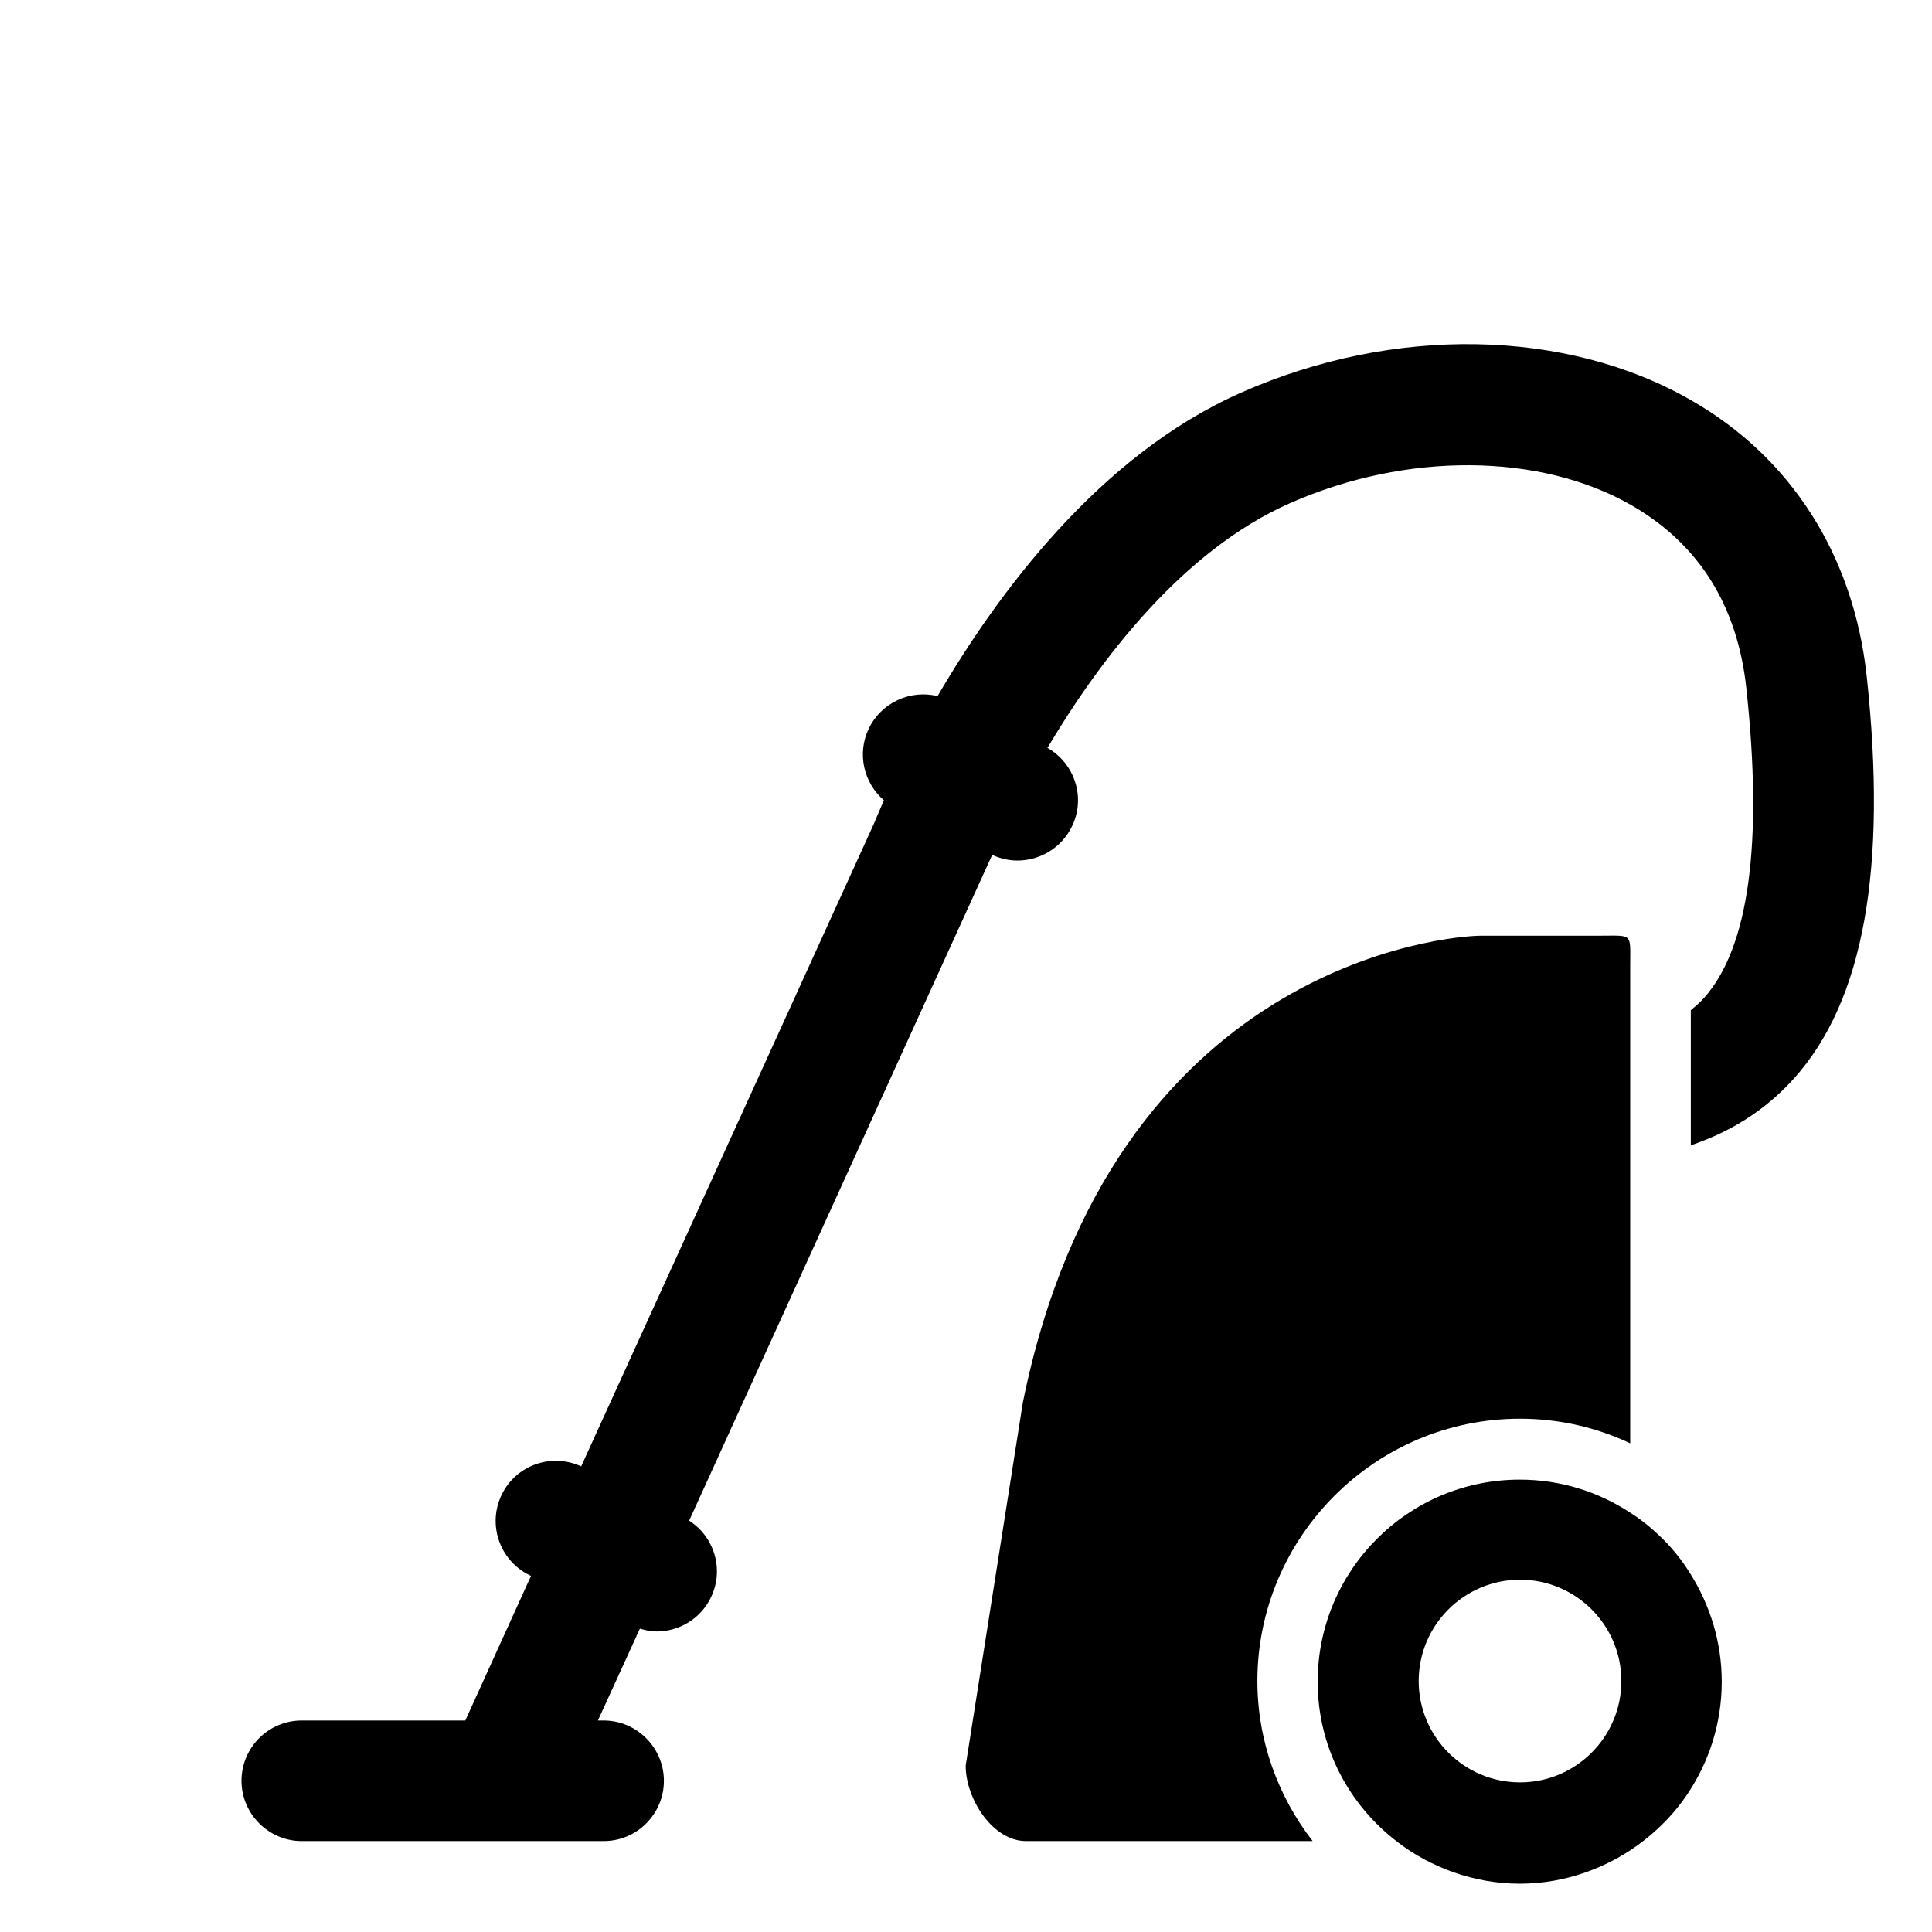
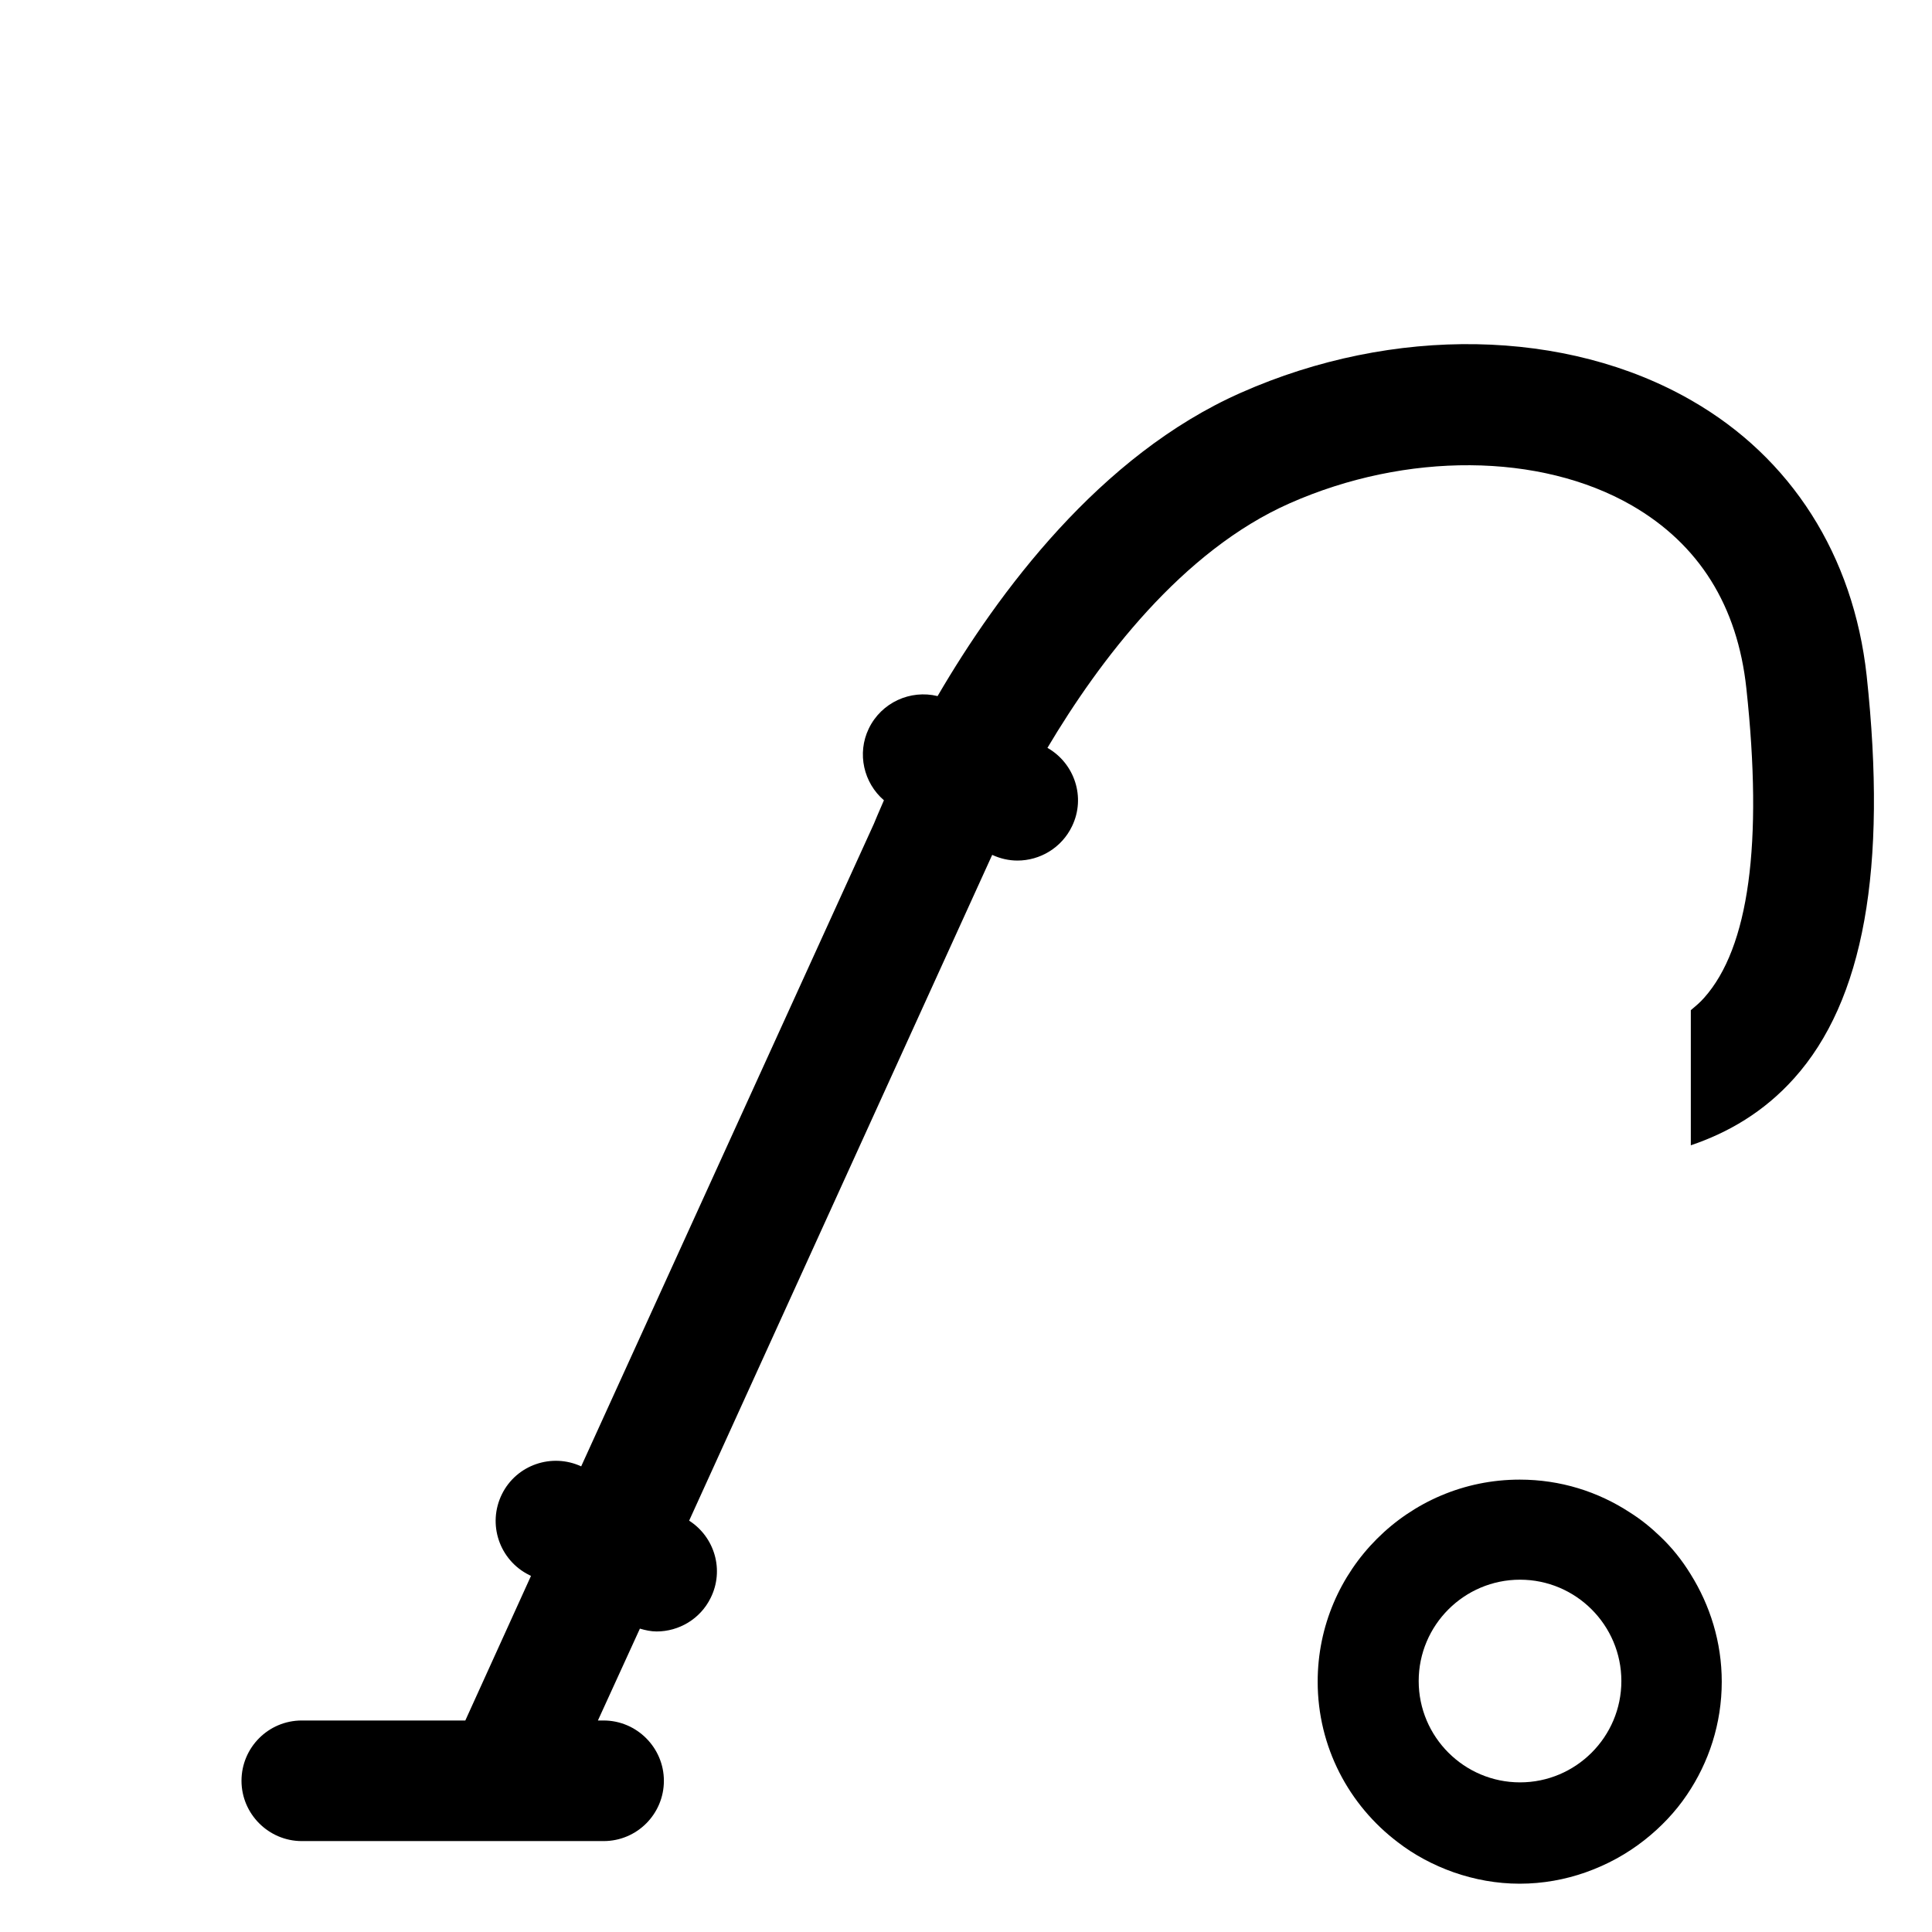
<svg xmlns="http://www.w3.org/2000/svg" version="1.1" id="Layer_1" x="0px" y="0px" viewBox="0 90 612 612" enable-background="new 0 90 612 612" xml:space="preserve">
  <path d="M535.9,216.9c-39.7-22.9-94.5-23.9-142.8-2.5c-44.8,19.8-77,63.4-96.1,96.1c-8.6-2.1-17.8,2-21.8,10.3  c-3.8,7.9-1.6,17.2,4.8,22.7c-1.7,3.9-2.8,6.5-3.2,7.5l-92.7,203.5c-9.3-4.3-20.5-0.5-25.1,8.8c-4.7,9.5-0.8,20.9,8.6,25.6l0.6,0.3  l-20.8,45.8H95.6c-10.6,0-19.1,8.6-19.1,19.1s8.6,19.1,19.1,19.1h95.6c10.6,0,19.1-8.6,19.1-19.1s-8.6-19.1-19.1-19.1h-1.8  l13.3-29.1c1.7,0.5,3.5,0.9,5.3,0.9c7,0,13.8-3.9,17.1-10.6c4.4-8.8,1.3-19.3-6.8-24.5l96-210.9c2.6,1.2,5.3,1.8,8,1.8  c7.1,0,14-4,17.3-10.9c4.4-9.1,0.8-19.9-7.8-24.8c16.4-27.6,42.6-62.4,76.8-77.5c36.9-16.3,79.3-16,108.3,0.7  c21.3,12.3,33.5,31.8,36.3,58c5.3,49.1,0.8,82.1-13.4,98c-1.3,1.5-2.8,2.7-4.2,3.9v42.8c11.8-4,23.1-10.5,32.7-21.2  c22.1-24.6,29.6-66.4,23-127.6C587.1,265.9,567.4,235,535.9,216.9z" />
-   <path d="M481.5,539.4c12.5,0,24.3,2.8,34.9,7.8v-90.1v-38.8V396c0-10.6,1-9.6-9.6-9.6h-37.5c-10.6,0-117.1,8.8-145.3,147.9  l-18.1,115c0,10.6,8.6,23.9,19.1,23.9h90.8c-10.9-14.1-17.5-31.7-17.5-50.8C398.4,576.7,435.7,539.4,481.5,539.4z" />
  <path d="M525.9,576.7c-2.9-2.8-6.1-5.4-9.6-7.6c-10.1-6.6-22-10.4-34.9-10.4c-35.3,0-64,28.7-64,64c0,20.7,9.9,39.1,25.3,50.8  c5.3,4.1,11.3,7.3,17.8,9.6c6.6,2.3,13.6,3.6,20.9,3.6s14.4-1.3,20.9-3.6c6.8-2.4,13-5.8,18.6-10.2c5.2-4.1,9.8-8.9,13.5-14.4  c6.9-10.2,11-22.5,11-35.8c0-12.5-3.7-24.2-9.9-34.1C532.8,584.2,529.6,580.2,525.9,576.7z M481.5,590.4c17.7,0,32.1,14.4,32.1,32.1  c0,17.7-14.4,32.1-32.1,32.1c-17.7,0-32.1-14.4-32.1-32.1C449.4,604.8,463.8,590.4,481.5,590.4z" />
</svg>